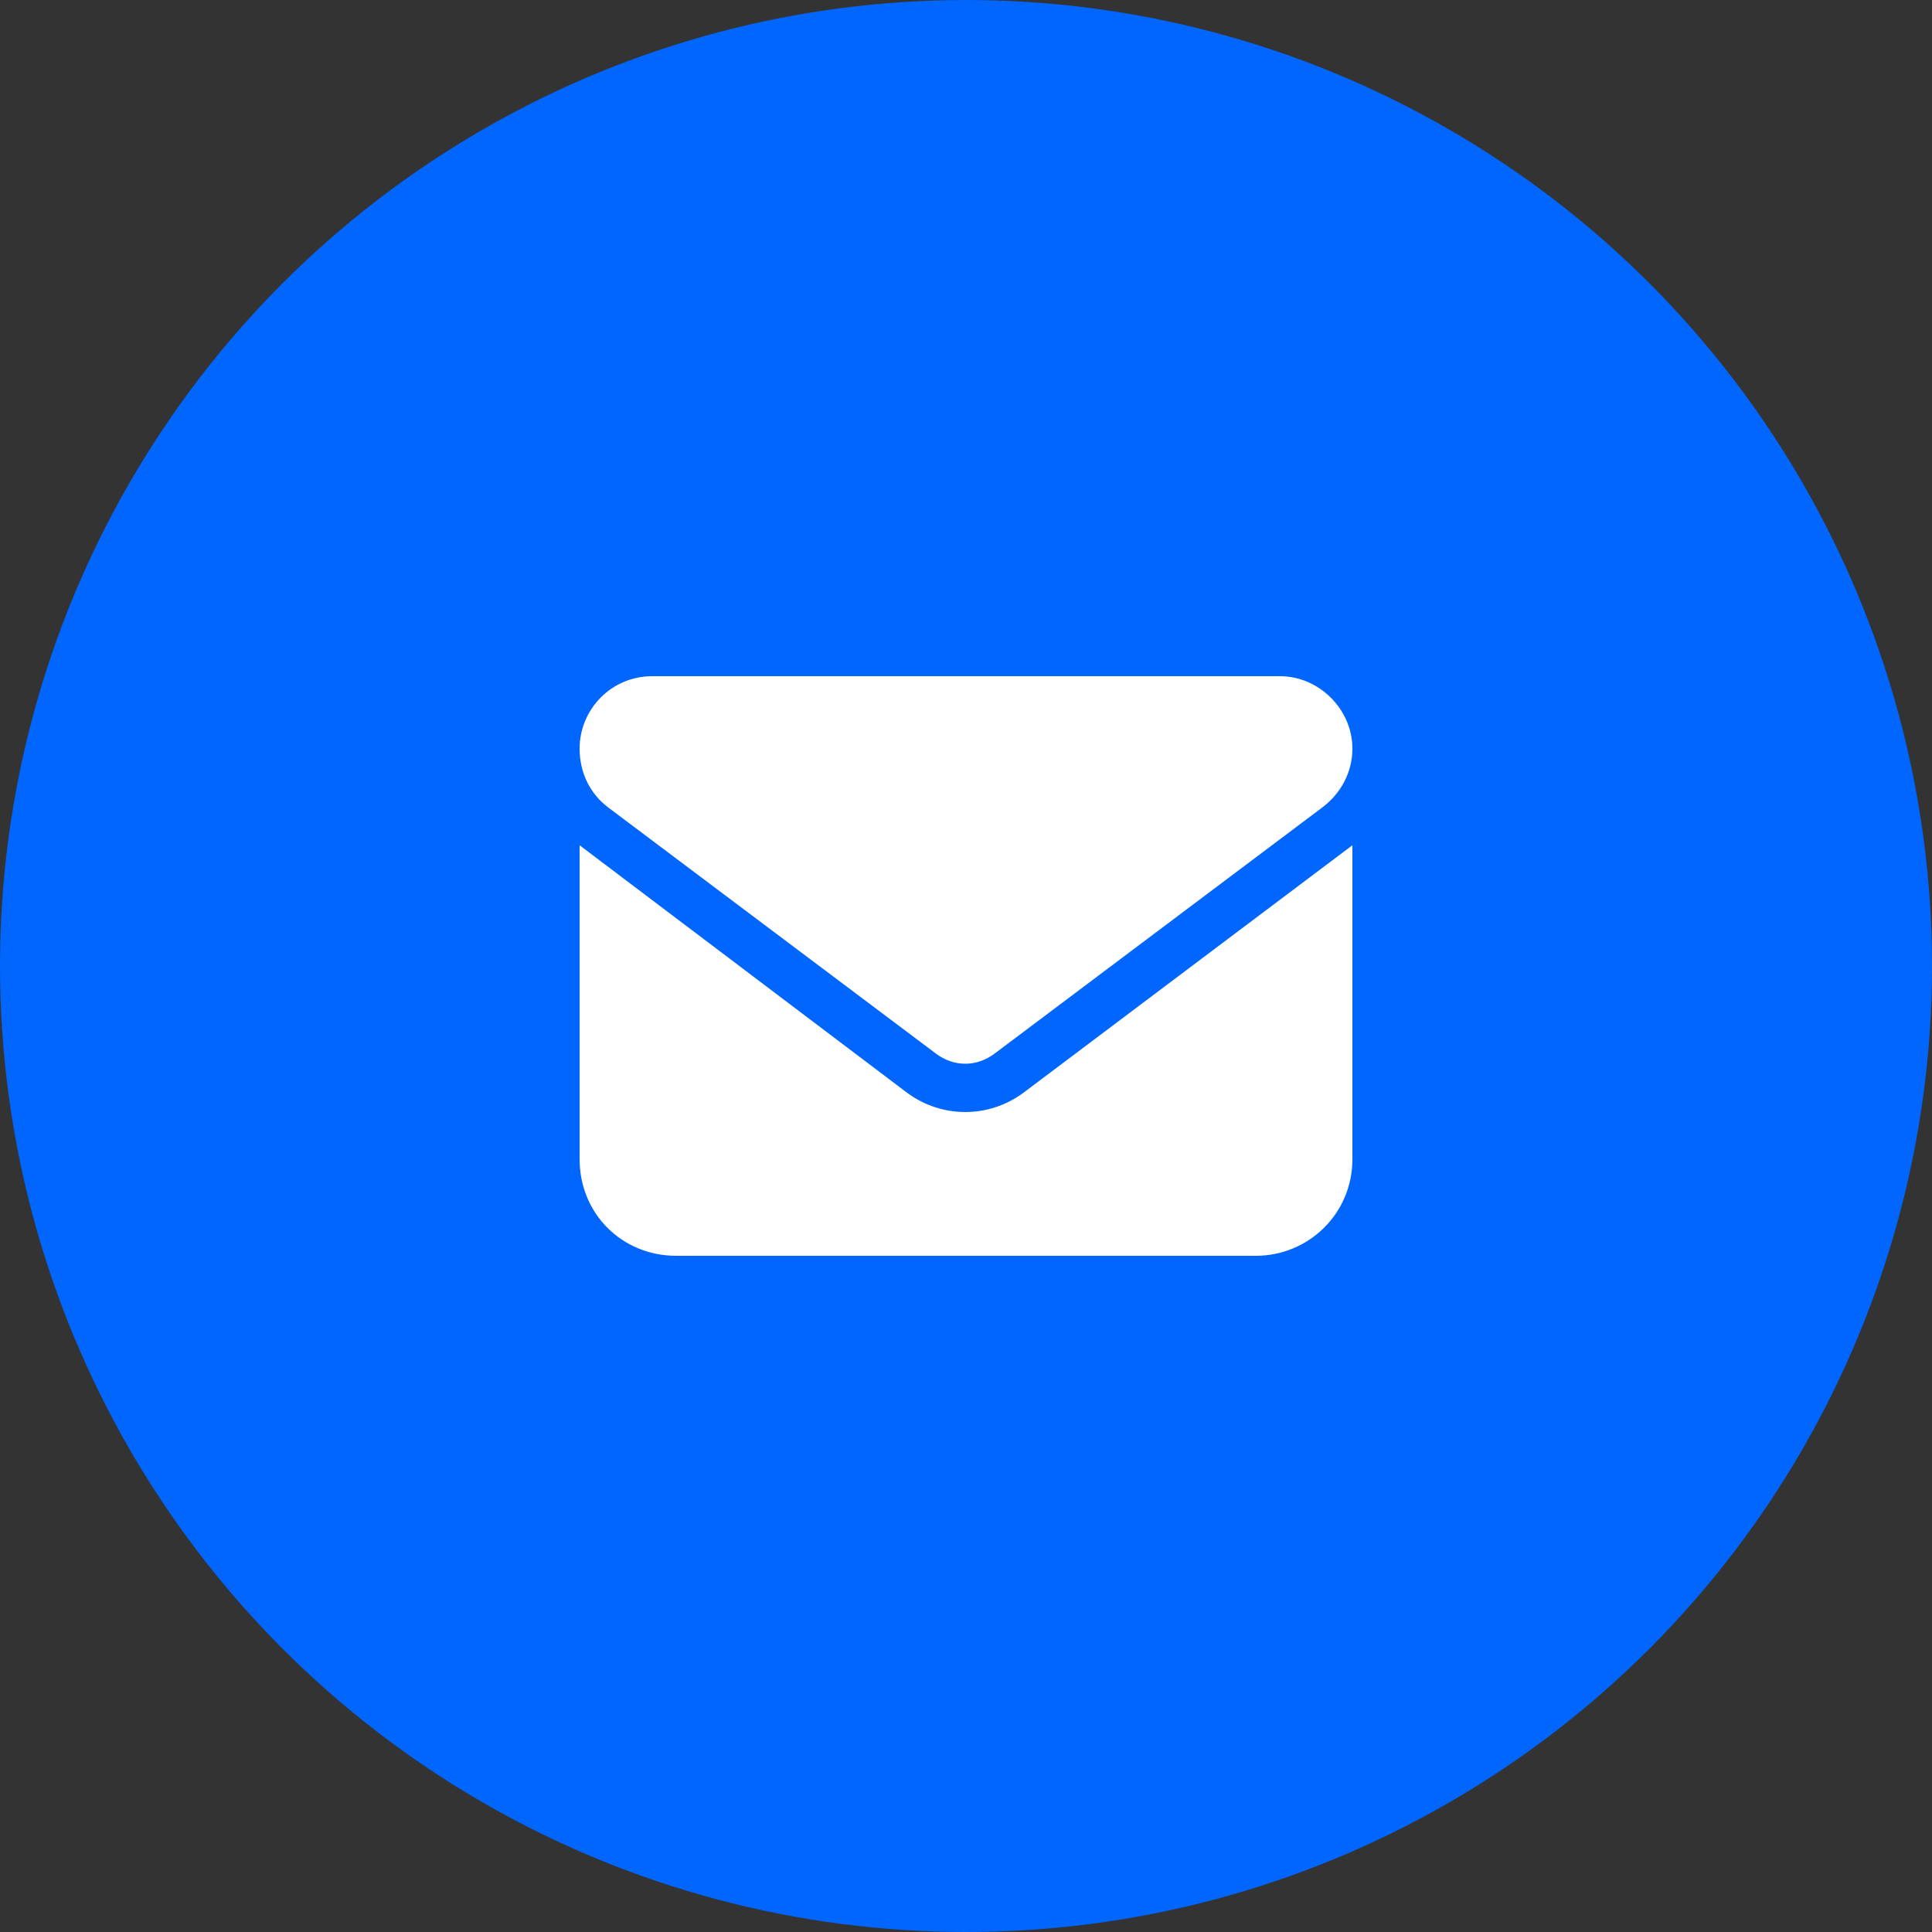
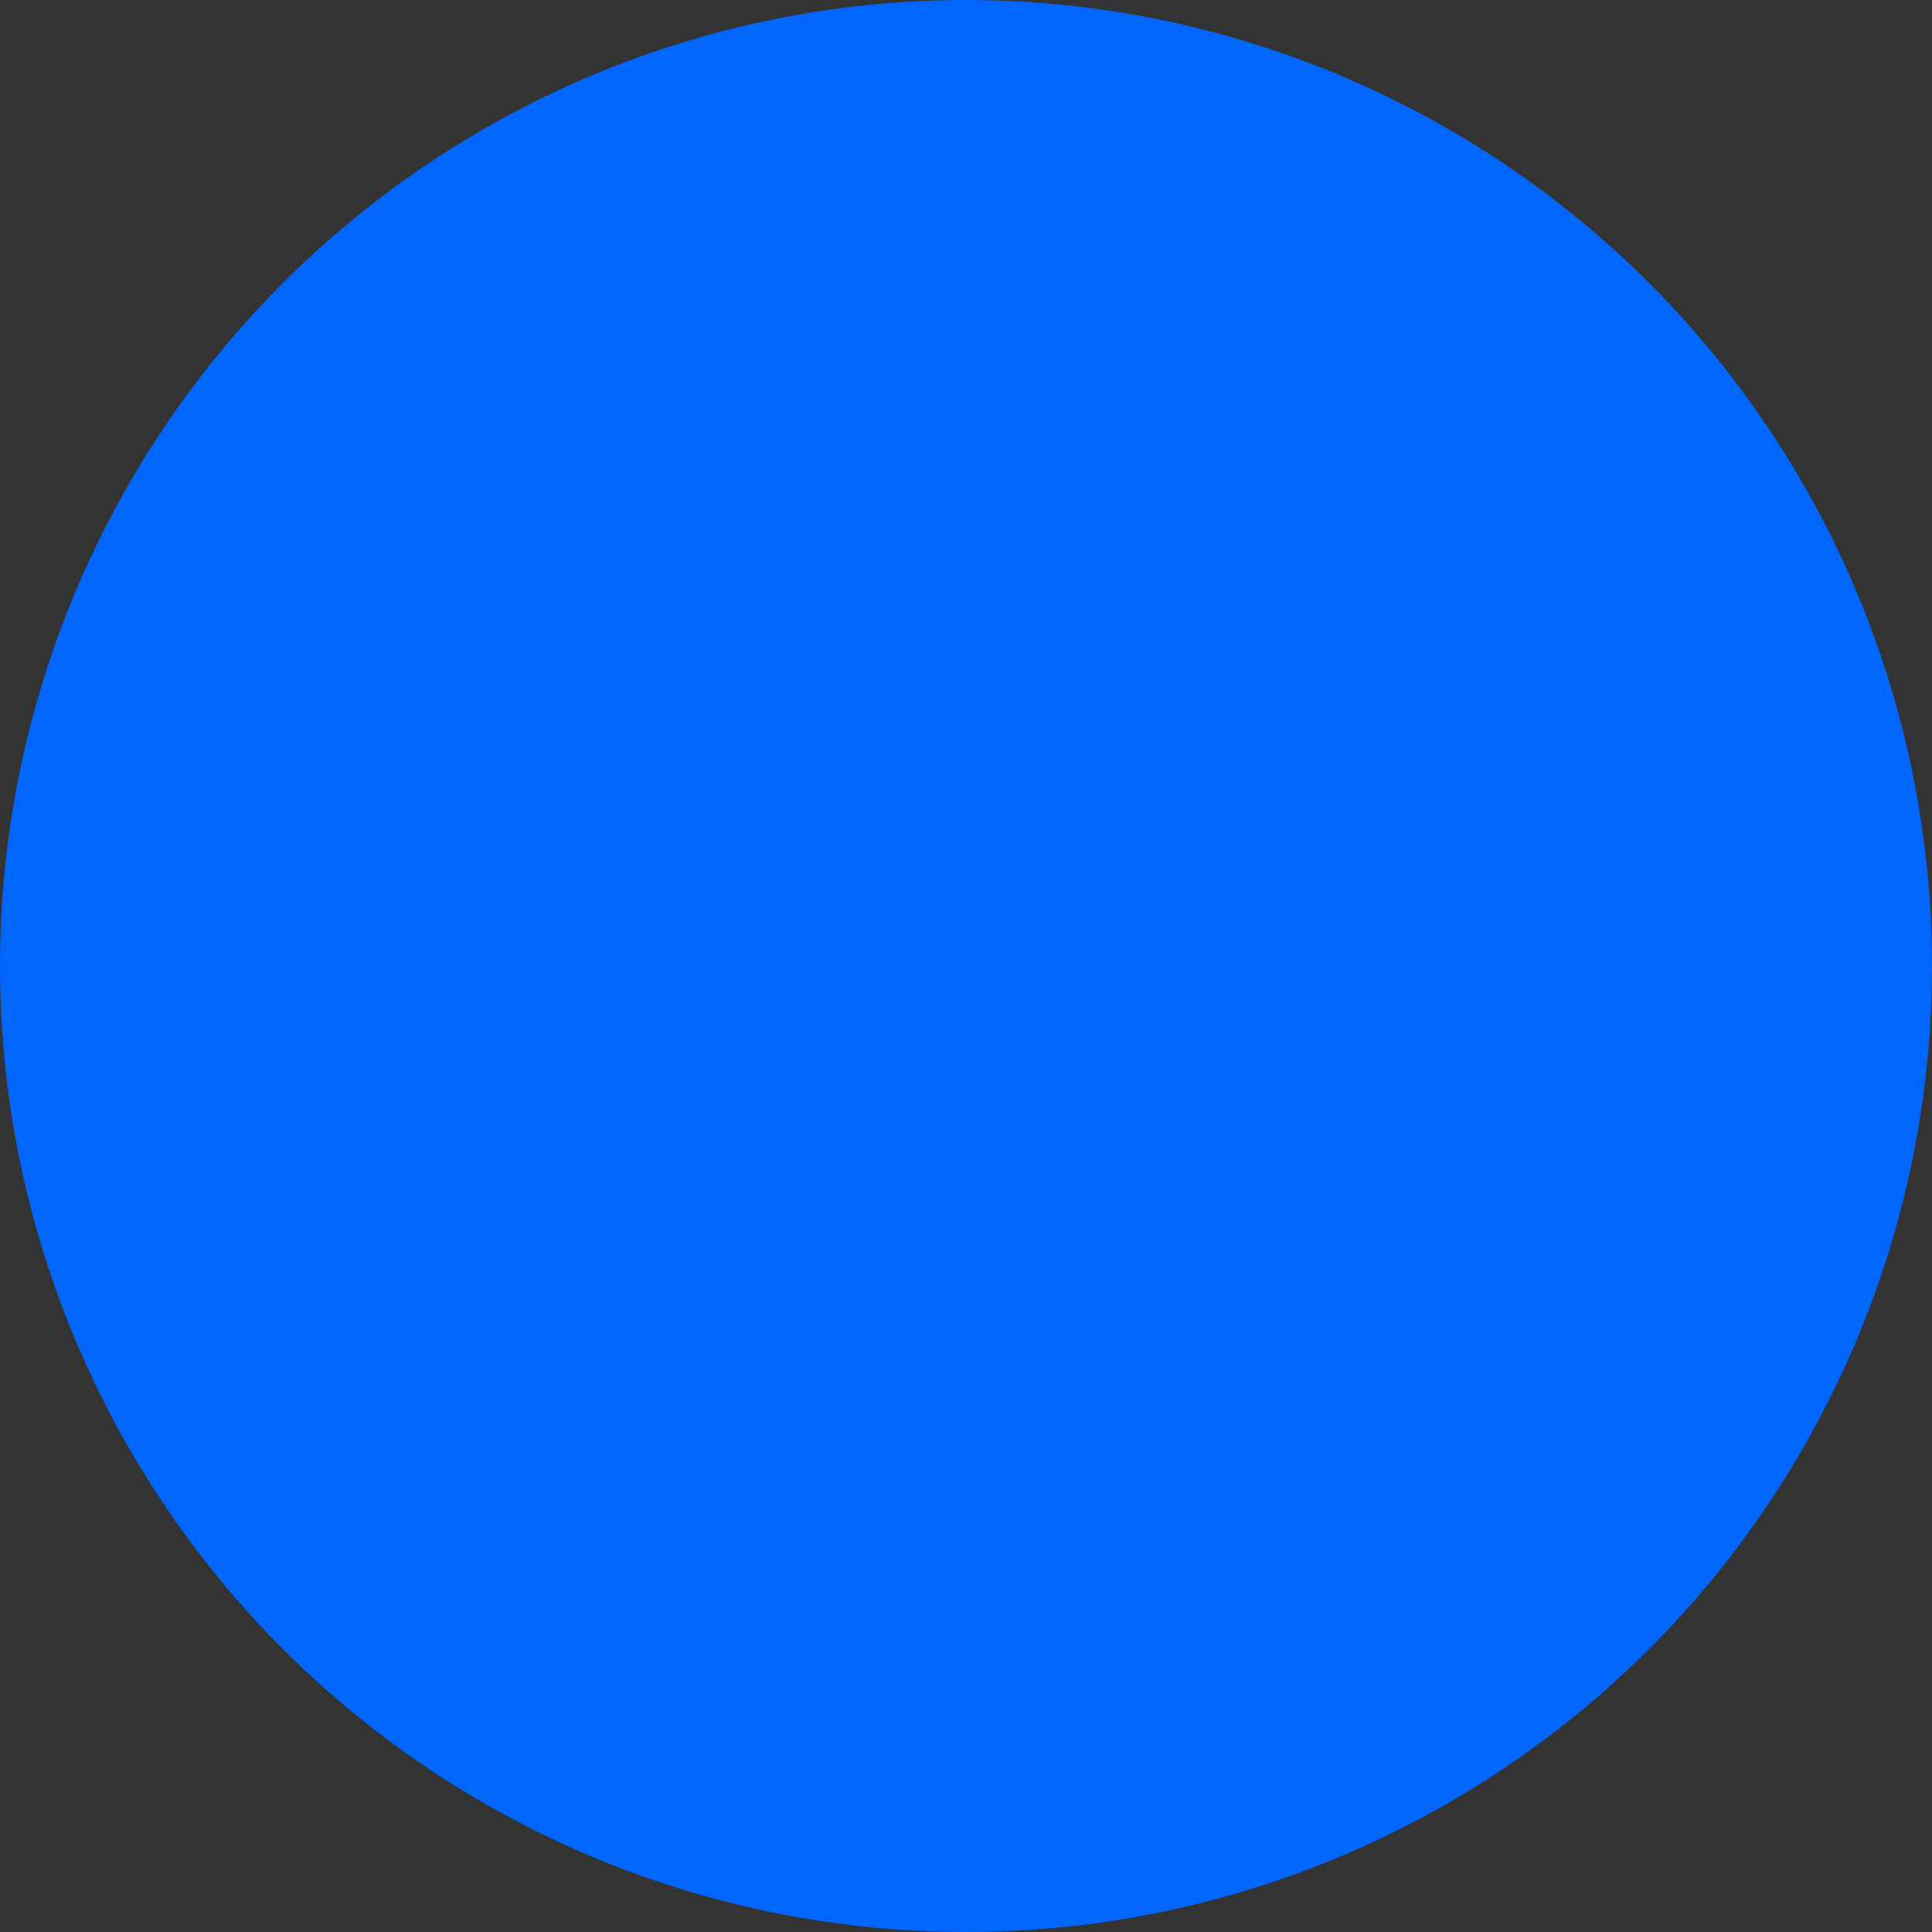
<svg xmlns="http://www.w3.org/2000/svg" width="40" height="40" viewBox="0 0 40 40" fill="none">
  <rect x="0" y="0" width="40" height="40" fill="#333333" stroke="none" />
  <circle cx="20" cy="20" r="20" fill="#0066FE" />
-   <path d="M26.5 14C27.312 14 28 14.688 28 15.5C28 16 27.75 16.438 27.375 16.719L20.594 21.812C20.219 22.094 19.75 22.094 19.375 21.812L12.594 16.719C12.219 16.438 12 16 12 15.5C12 14.688 12.656 14 13.5 14H26.5ZM18.781 22.625C19.5 23.156 20.469 23.156 21.188 22.625L28 17.5V24C28 25.125 27.094 26 26 26H14C12.875 26 12 25.125 12 24V17.5L18.781 22.625Z" fill="white" />
</svg>